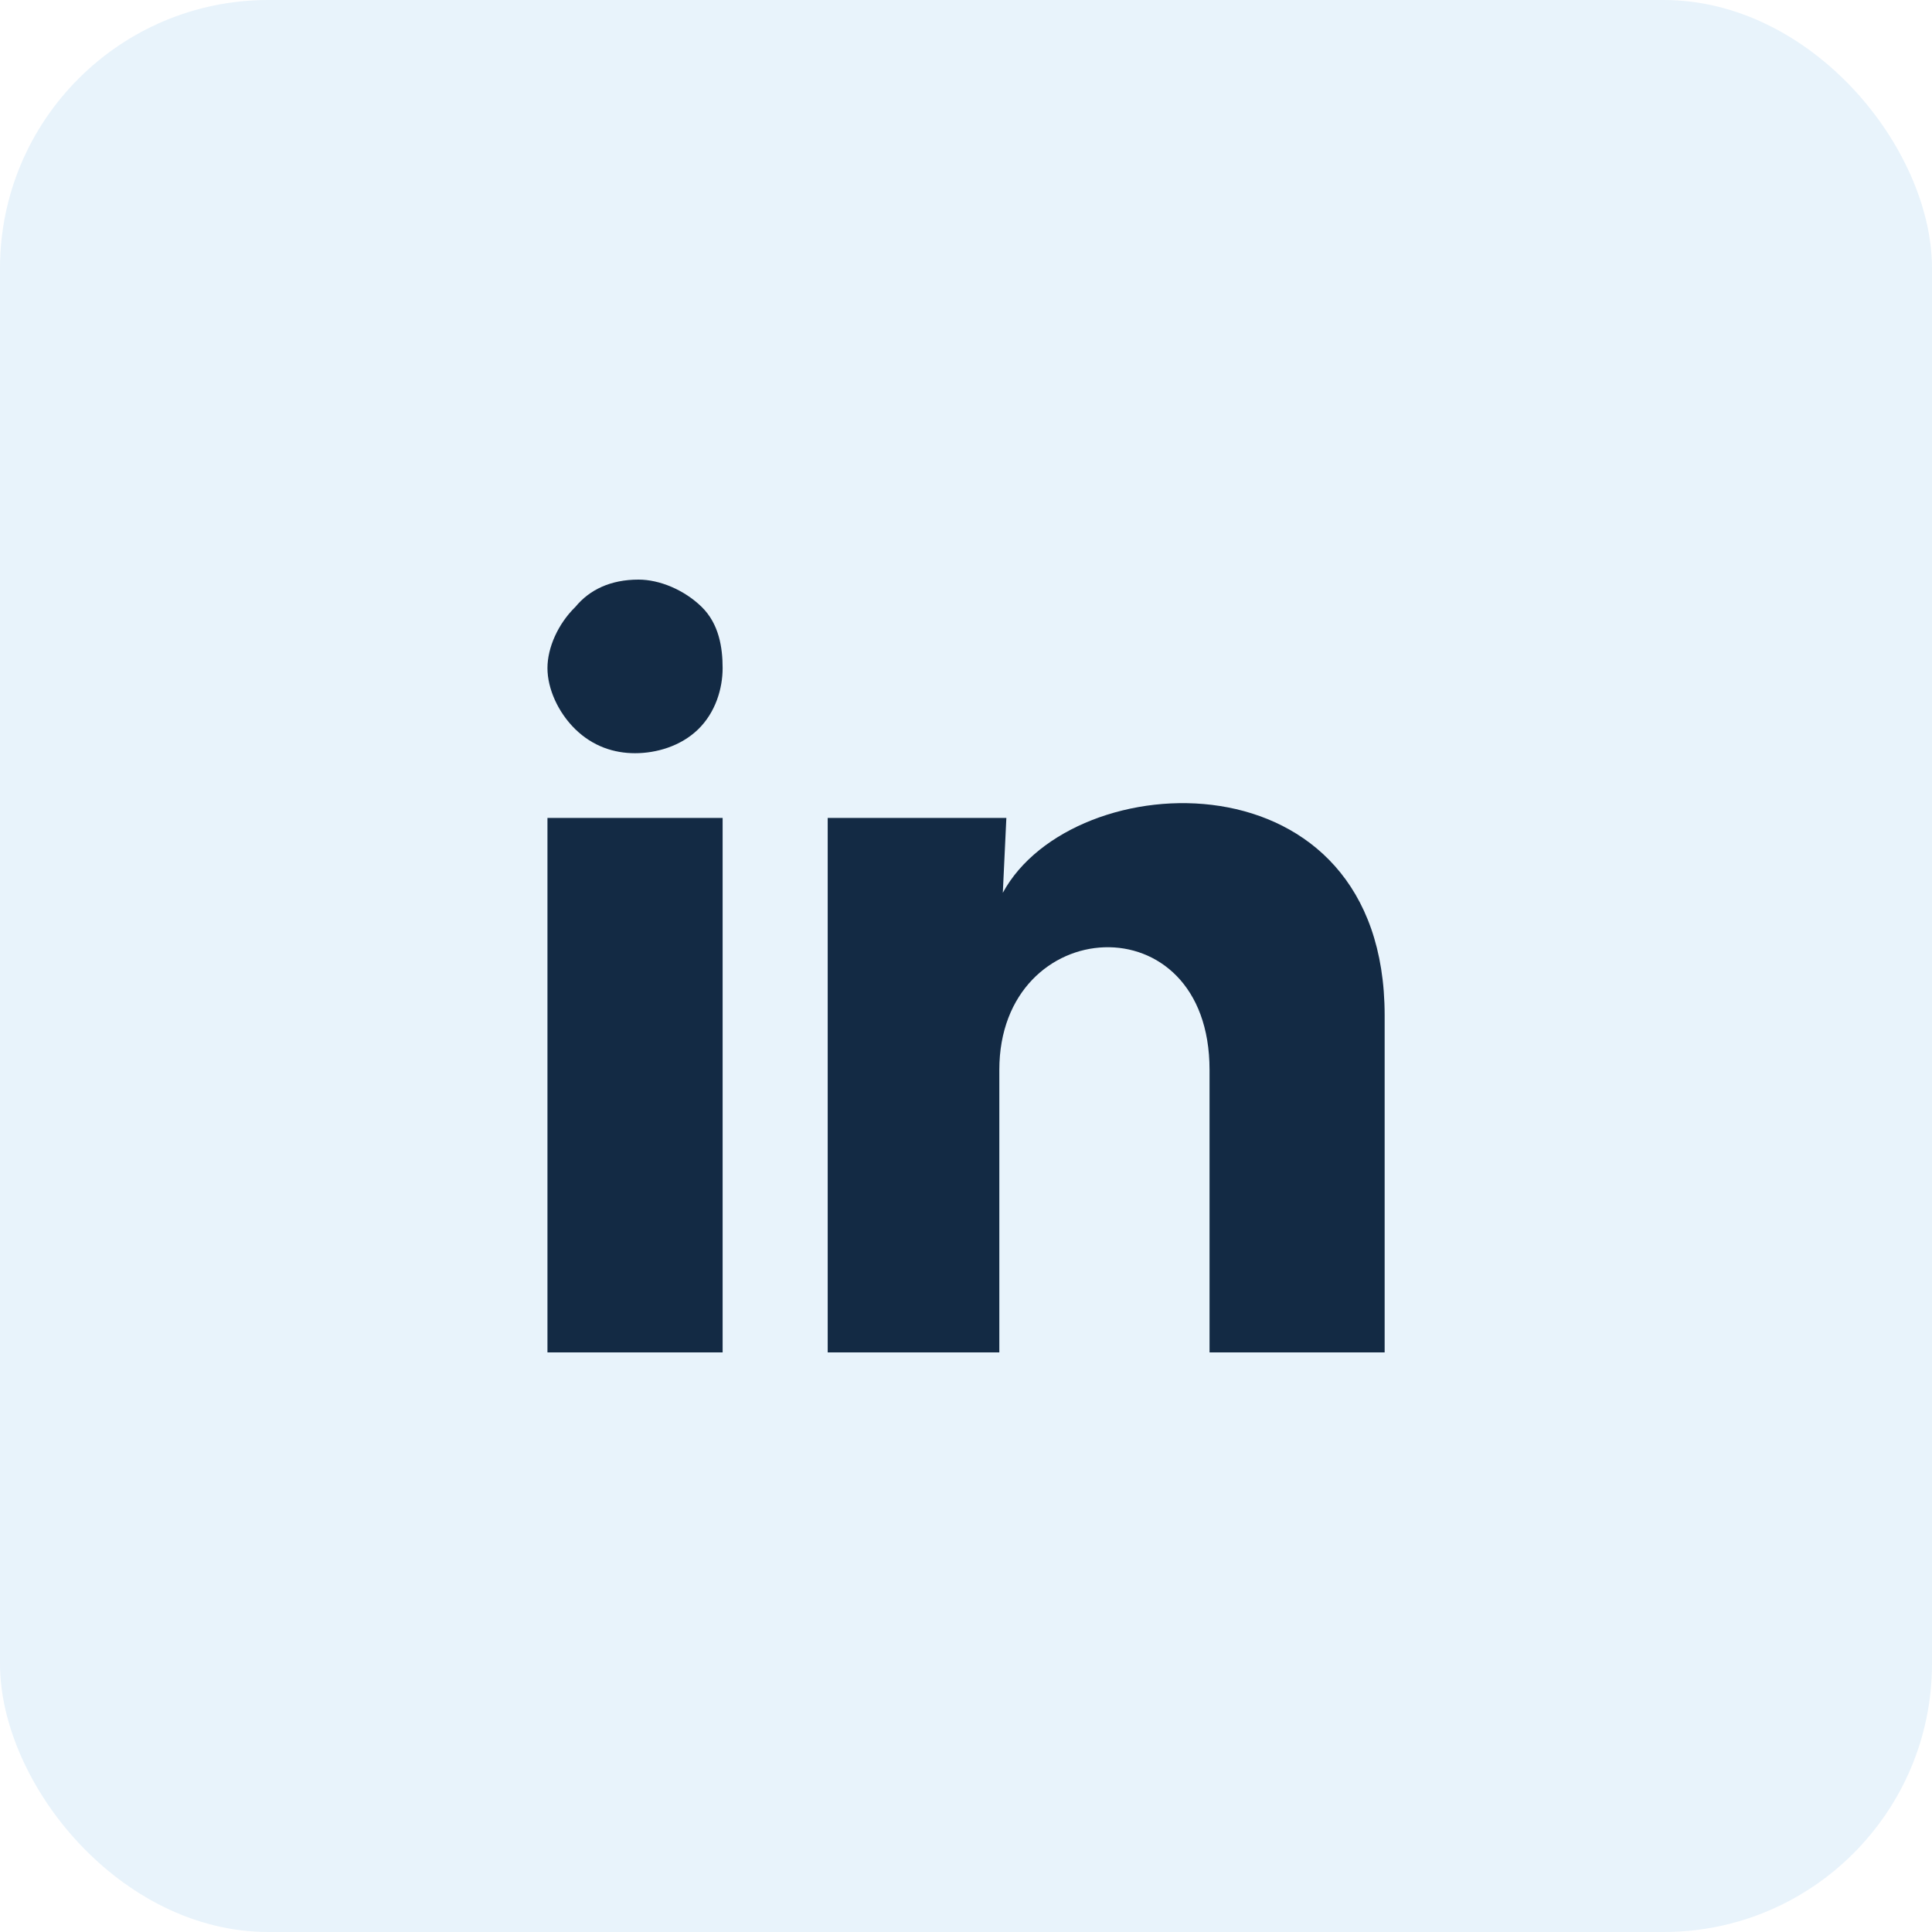
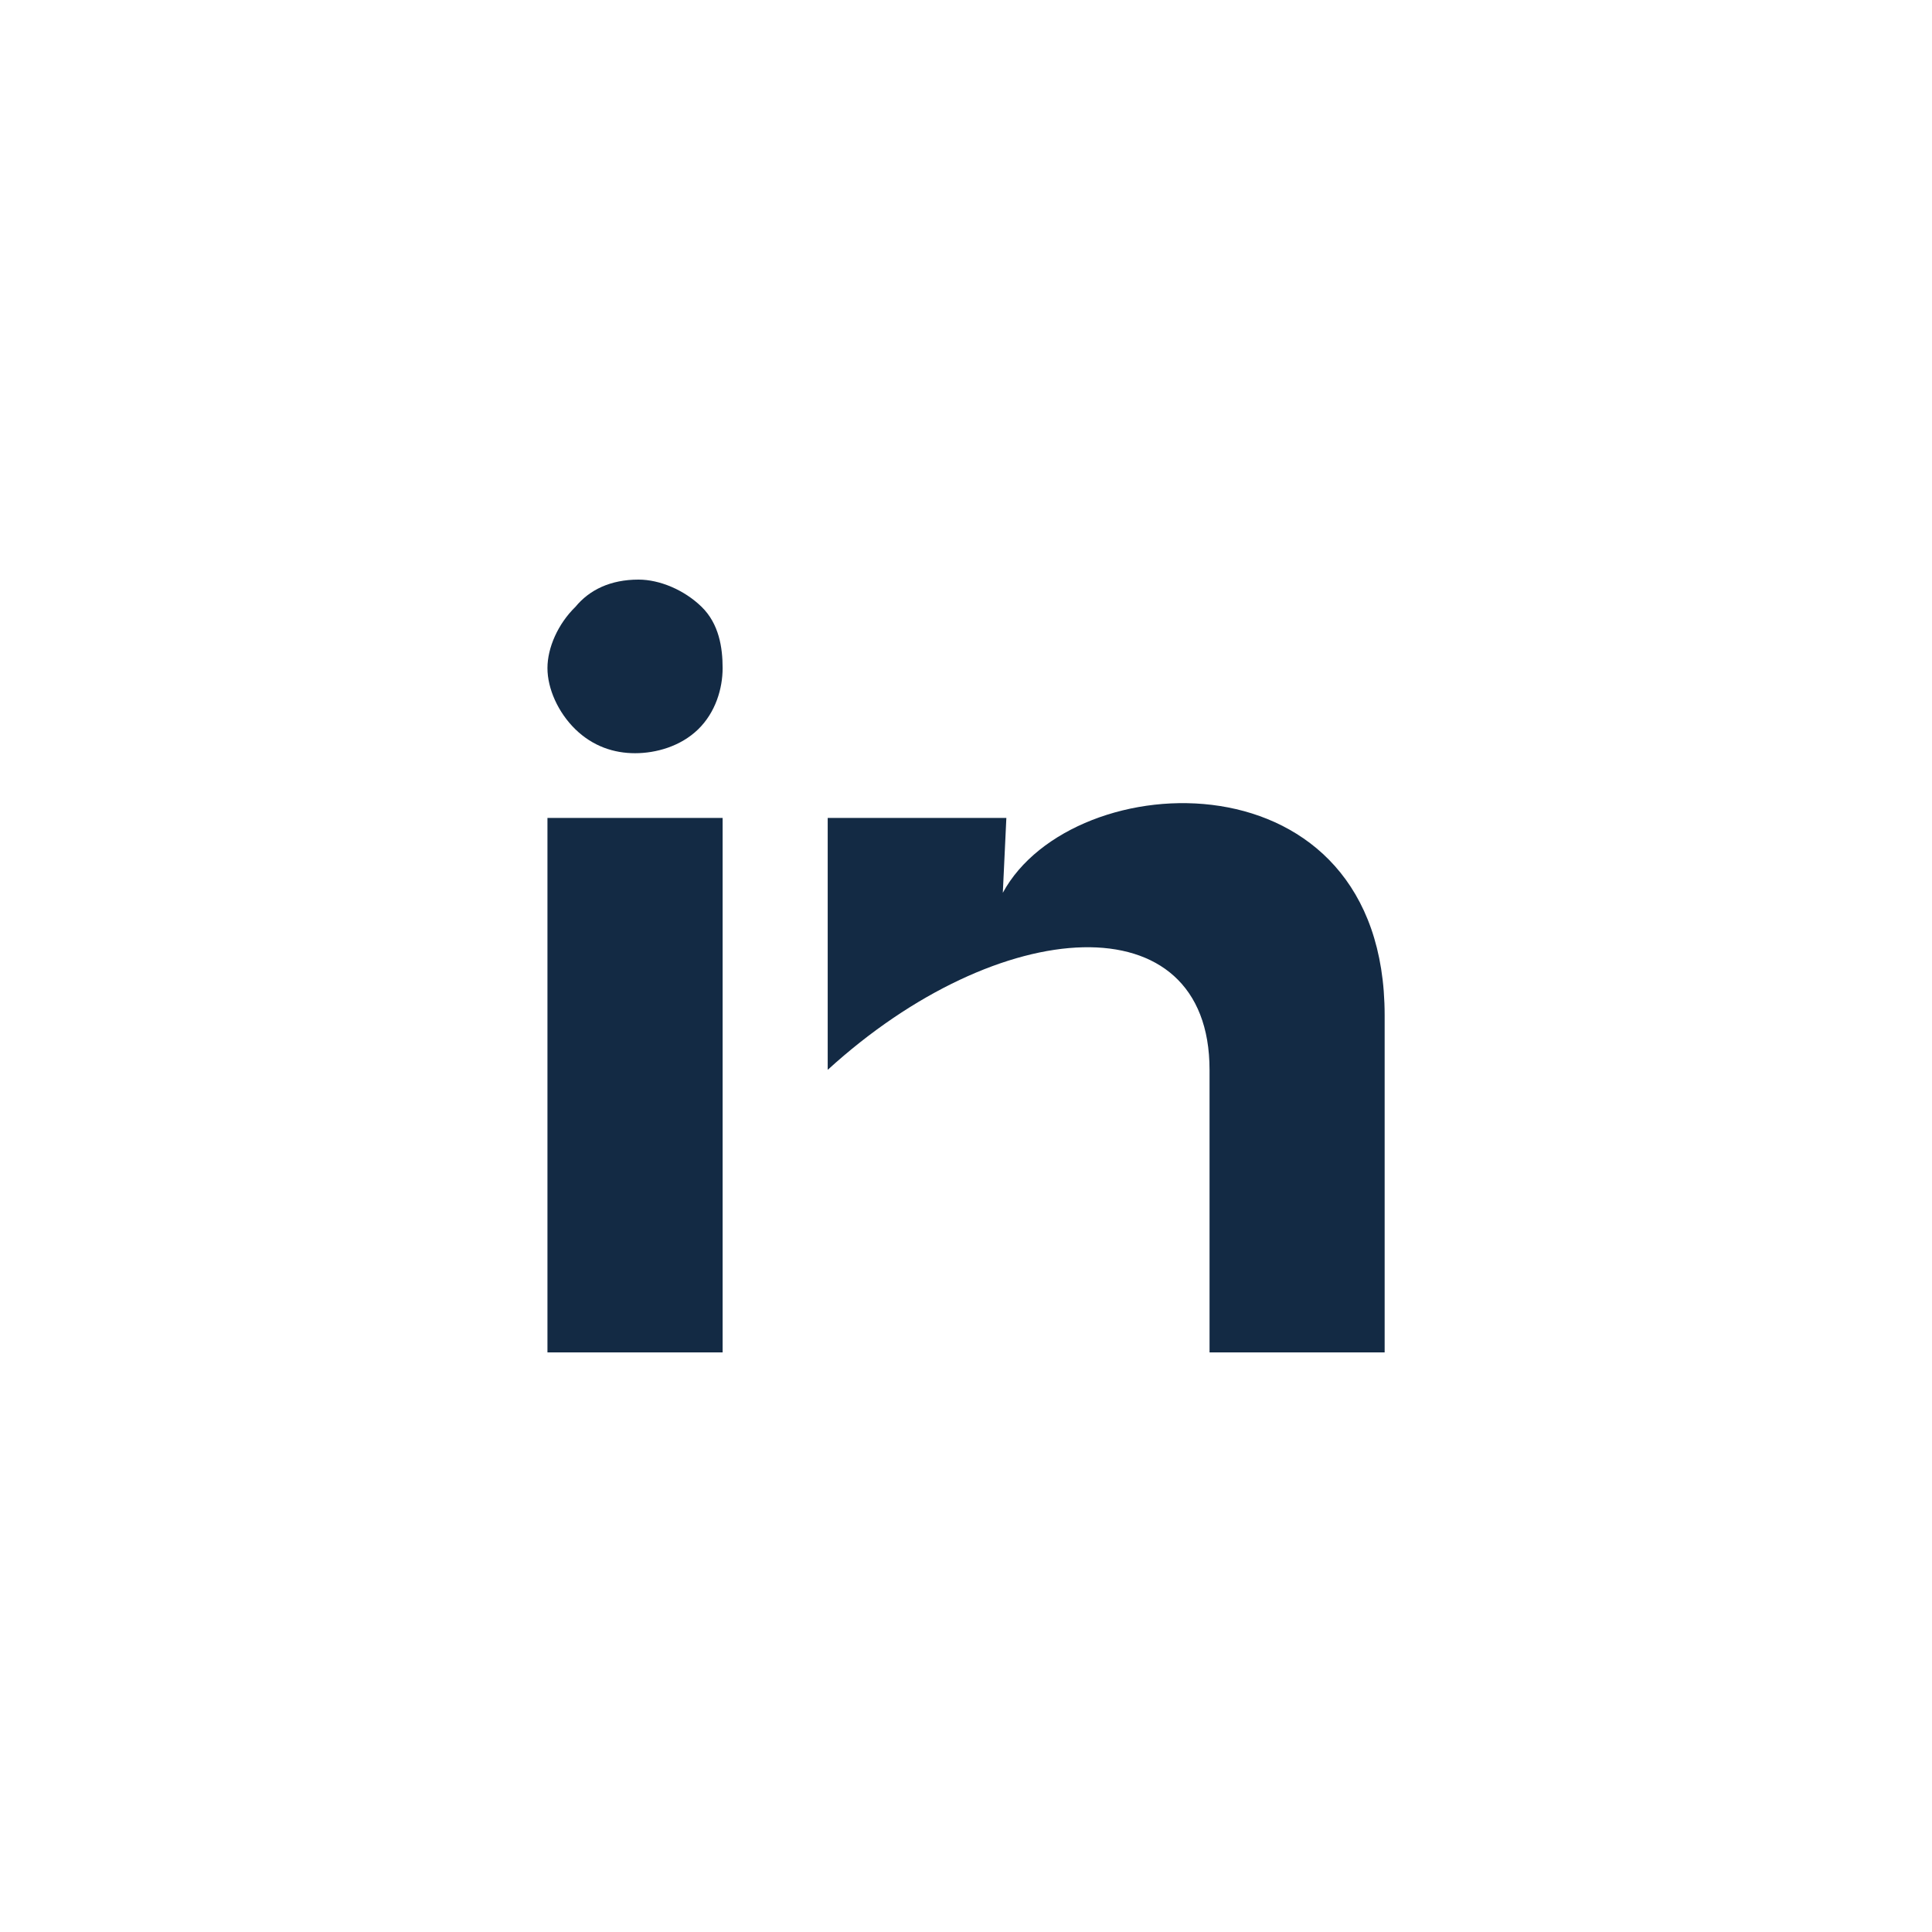
<svg xmlns="http://www.w3.org/2000/svg" width="36" height="36" viewBox="0 0 36 36" fill="none">
-   <rect opacity="0.3" width="36" height="36" rx="5" fill="#B3D5F1" />
-   <path d="M13.465 12.449C13.465 12.83 13.334 13.274 13.008 13.591C12.681 13.908 12.225 14.035 11.833 14.035C11.441 14.035 11.05 13.908 10.723 13.591C10.397 13.274 10.201 12.83 10.201 12.449C10.201 12.069 10.397 11.625 10.723 11.307C10.984 10.99 11.376 10.8 11.898 10.8C12.29 10.8 12.747 10.99 13.073 11.307C13.399 11.625 13.465 12.069 13.465 12.449ZM13.465 15.241H10.201V25.2H13.465V15.241ZM18.752 15.241H15.423V25.2H18.621V19.935C18.621 17.017 22.538 16.763 22.538 19.935V25.2H25.801V18.92C25.801 13.972 19.992 14.226 18.686 16.636L18.752 15.241Z" fill="#132A44" />
+   <path d="M13.465 12.449C13.465 12.83 13.334 13.274 13.008 13.591C12.681 13.908 12.225 14.035 11.833 14.035C11.441 14.035 11.05 13.908 10.723 13.591C10.397 13.274 10.201 12.83 10.201 12.449C10.201 12.069 10.397 11.625 10.723 11.307C10.984 10.99 11.376 10.8 11.898 10.8C12.29 10.8 12.747 10.99 13.073 11.307C13.399 11.625 13.465 12.069 13.465 12.449ZM13.465 15.241H10.201V25.2H13.465V15.241ZM18.752 15.241H15.423V25.2V19.935C18.621 17.017 22.538 16.763 22.538 19.935V25.2H25.801V18.92C25.801 13.972 19.992 14.226 18.686 16.636L18.752 15.241Z" fill="#132A44" />
</svg>